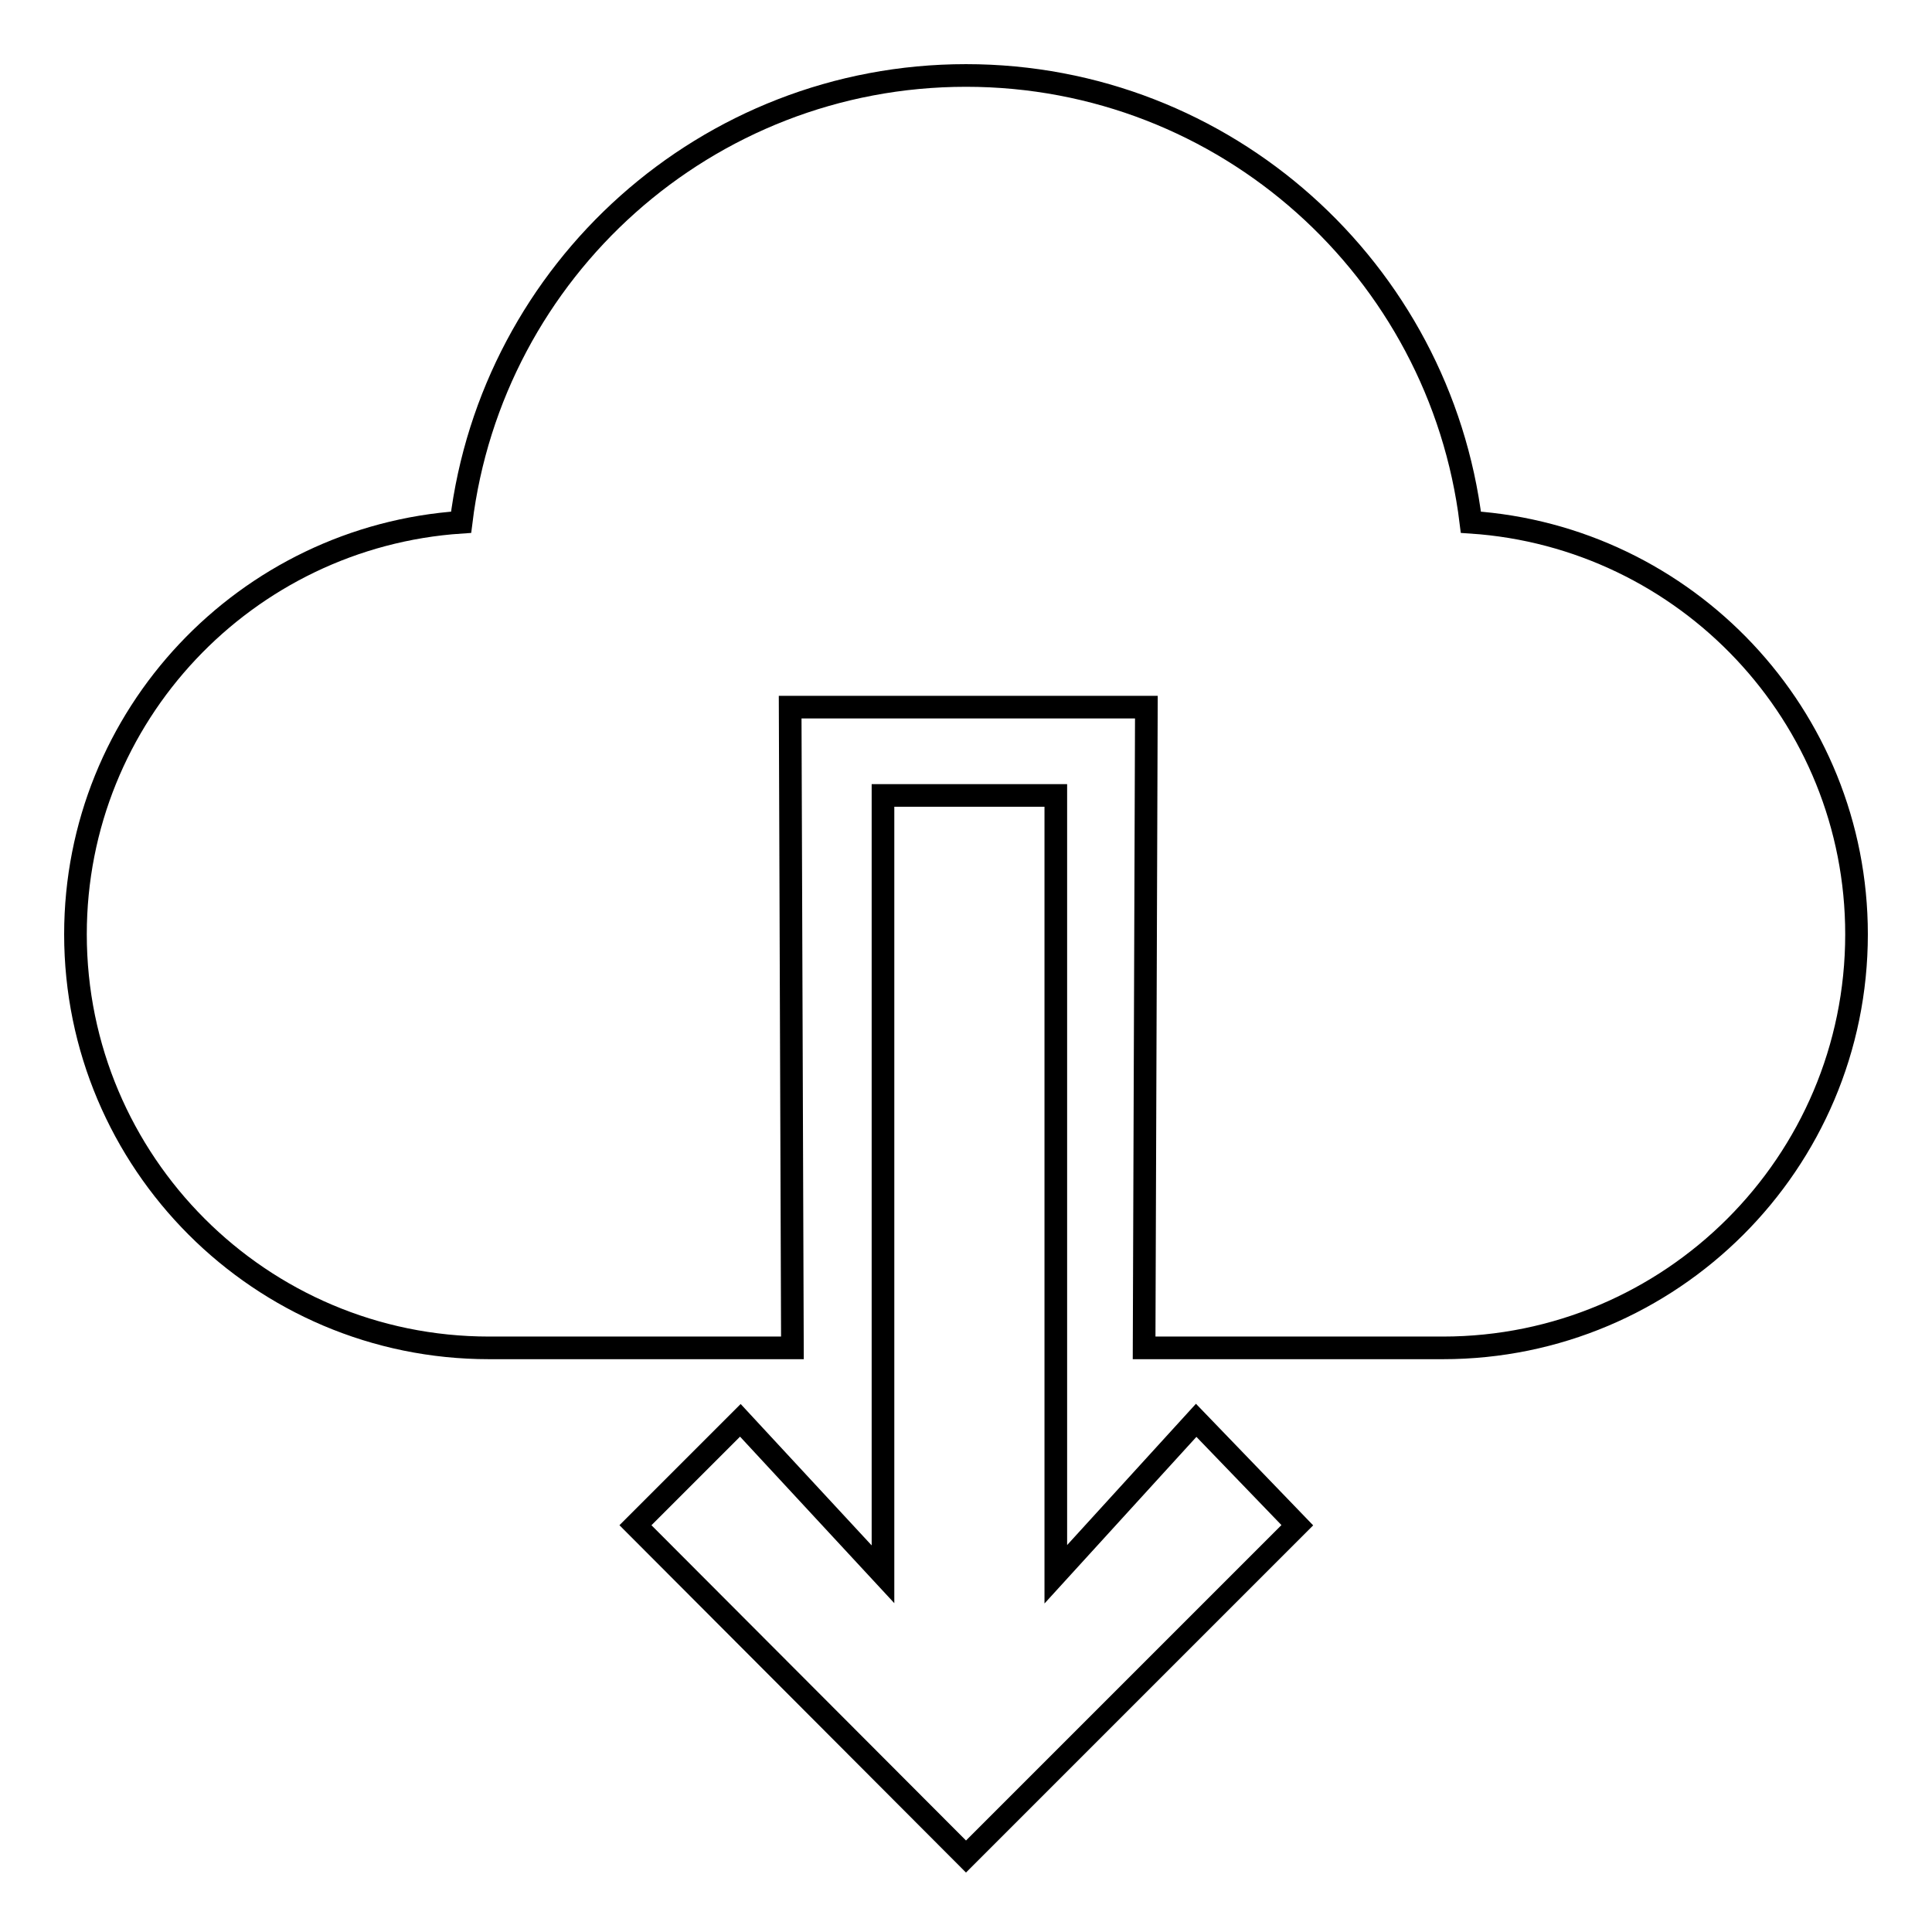
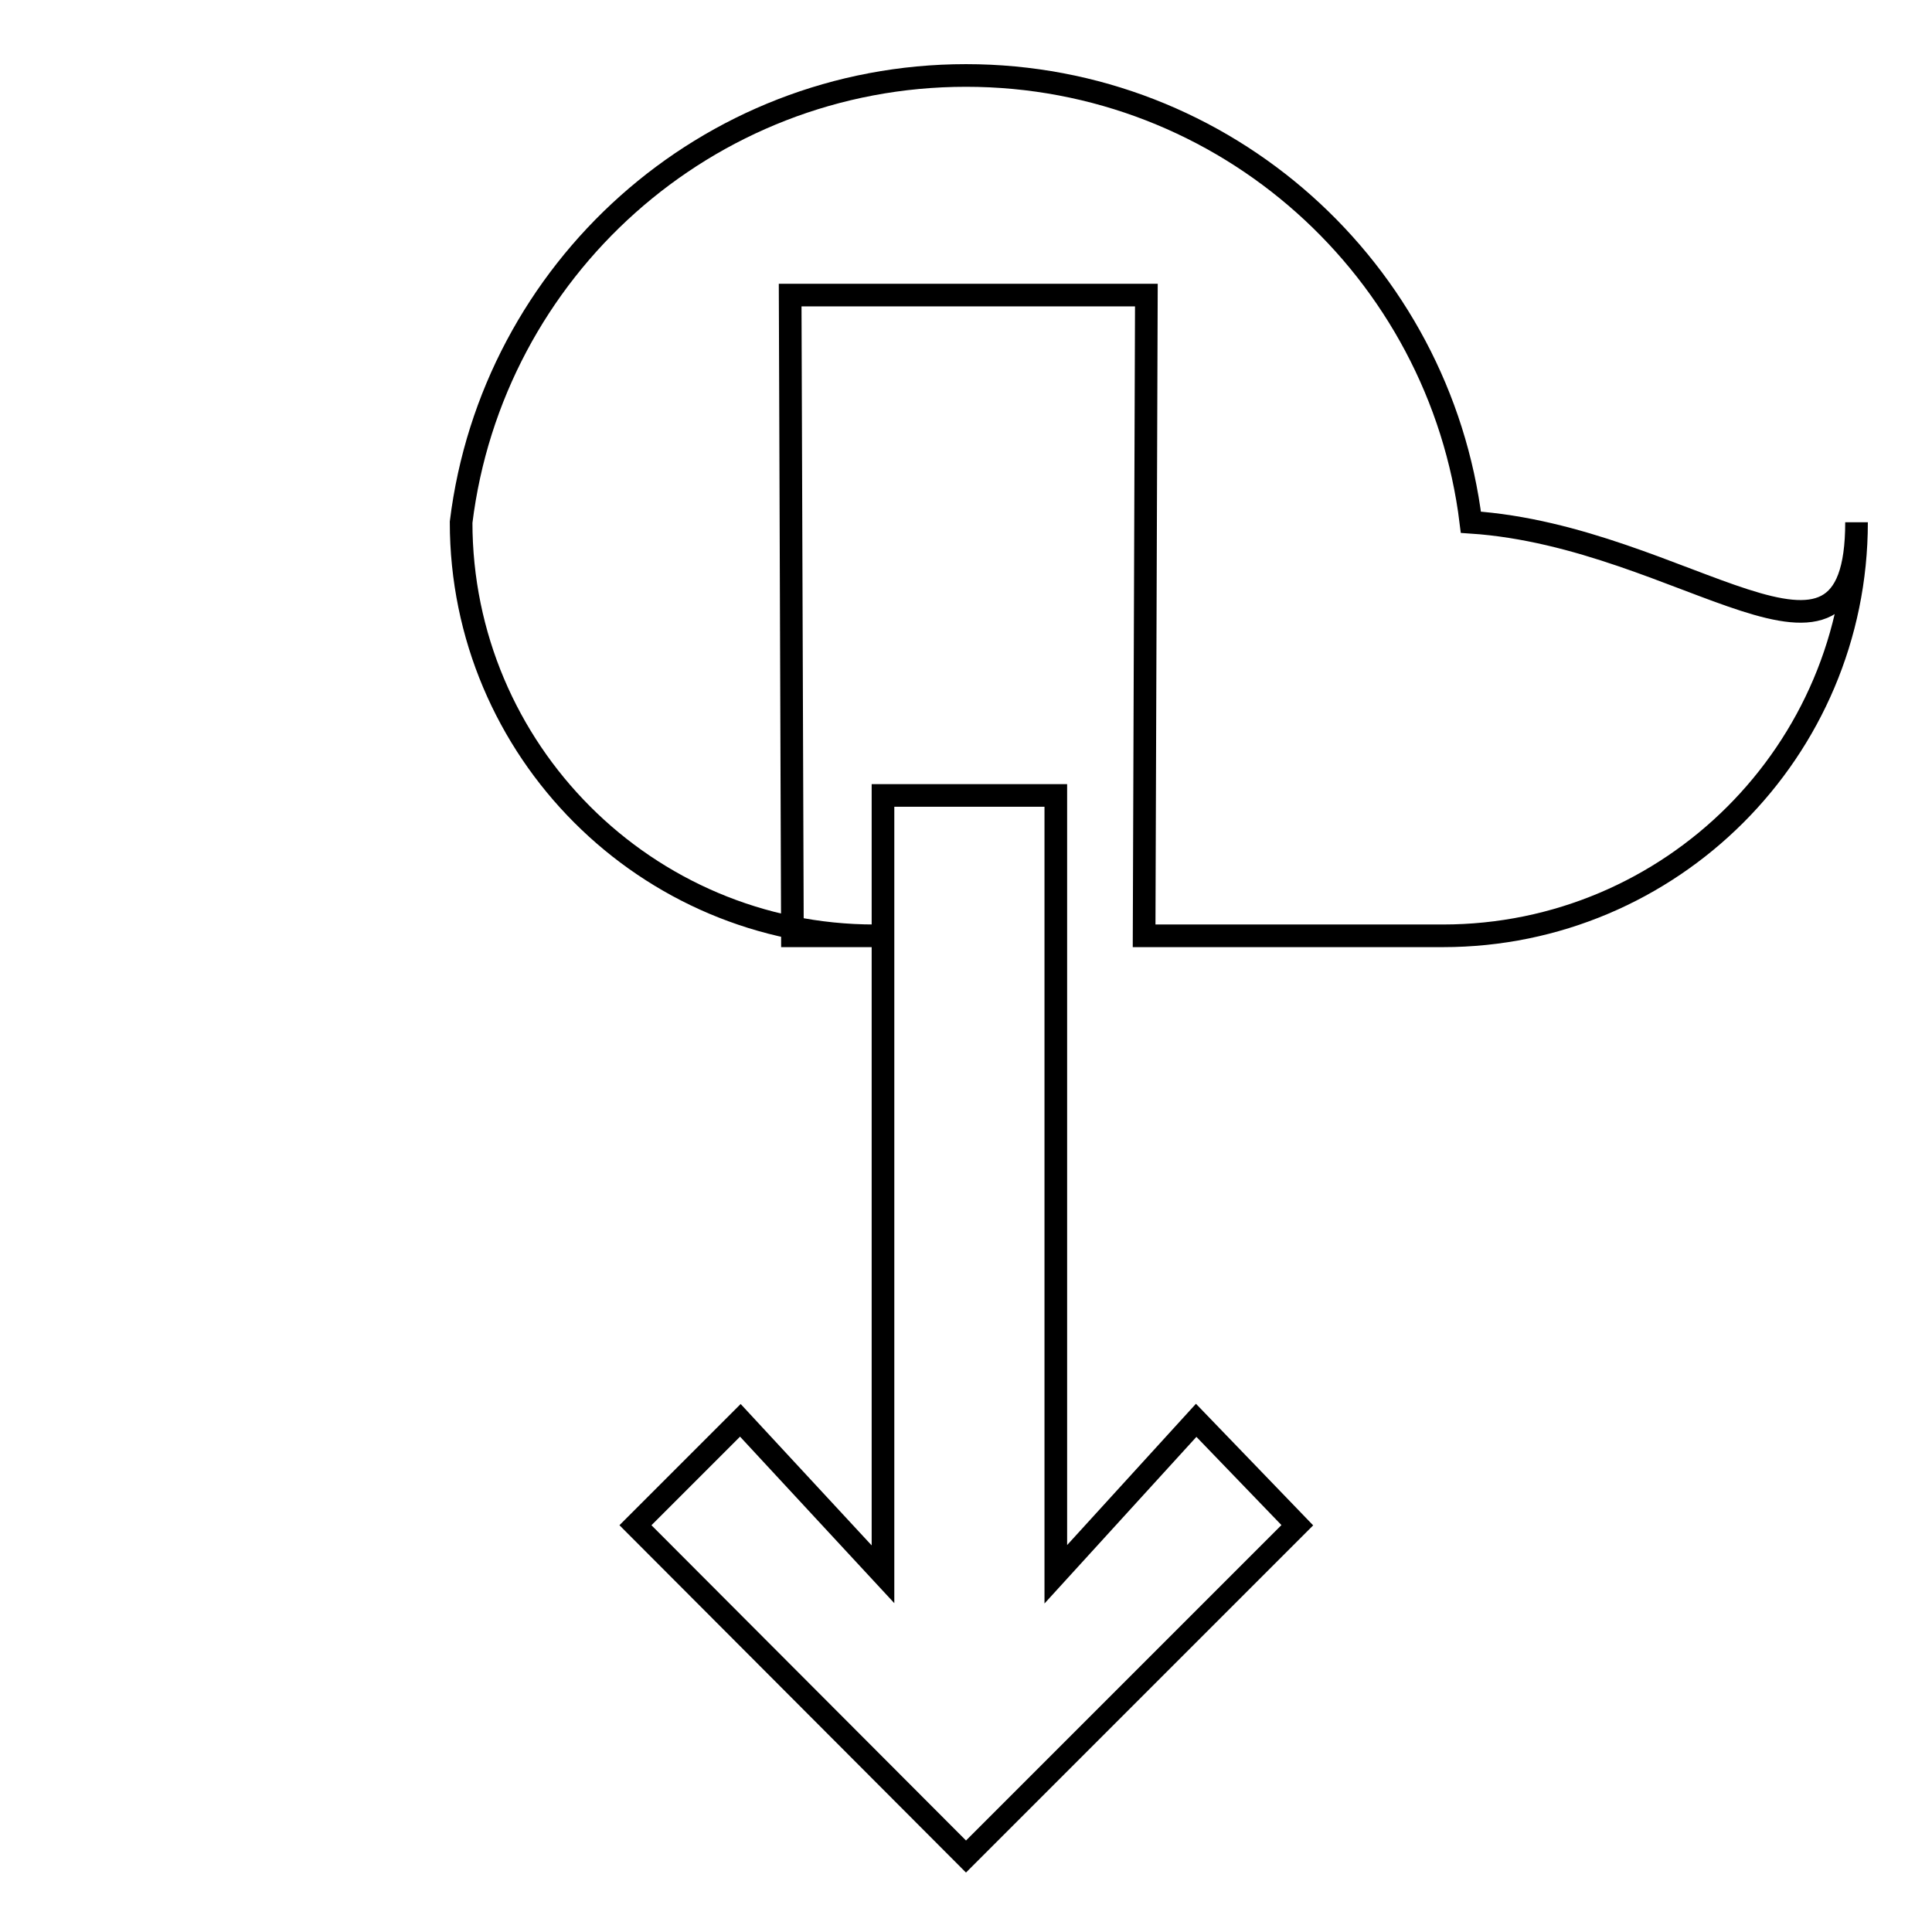
<svg xmlns="http://www.w3.org/2000/svg" version="1.1" x="0px" y="0px" viewBox="0 0 256 256" enable-background="new 0 0 256 256" xml:space="preserve">
  <g>
    <g>
-       <path stroke-width="3" fill-opacity="0" stroke="#000000" d="M139.9,208.6V105.4H117v103.2l-18.9-20.4l-13.9,13.9L128,246l43.9-43.9l-13.4-13.9L139.9,208.6z M194.9,69.2C190.8,35.8,162.4,10,128,10c-34.4,0-62.8,25.8-66.9,59.2C32.6,71.1,10,94.8,10,123.8c0,30.2,24.5,54.8,54.8,54.8H105l-0.3-84.9h47.2l-0.3,84.9h39.6c30.2,0,54.8-24.5,54.8-54.8C246,94.8,223.4,71.1,194.9,69.2L194.9,69.2z" />
+       <path stroke-width="3" fill-opacity="0" stroke="#000000" d="M139.9,208.6V105.4H117v103.2l-18.9-20.4l-13.9,13.9L128,246l43.9-43.9l-13.4-13.9L139.9,208.6z M194.9,69.2C190.8,35.8,162.4,10,128,10c-34.4,0-62.8,25.8-66.9,59.2c0,30.2,24.5,54.8,54.8,54.8H105l-0.3-84.9h47.2l-0.3,84.9h39.6c30.2,0,54.8-24.5,54.8-54.8C246,94.8,223.4,71.1,194.9,69.2L194.9,69.2z" />
    </g>
  </g>
</svg>